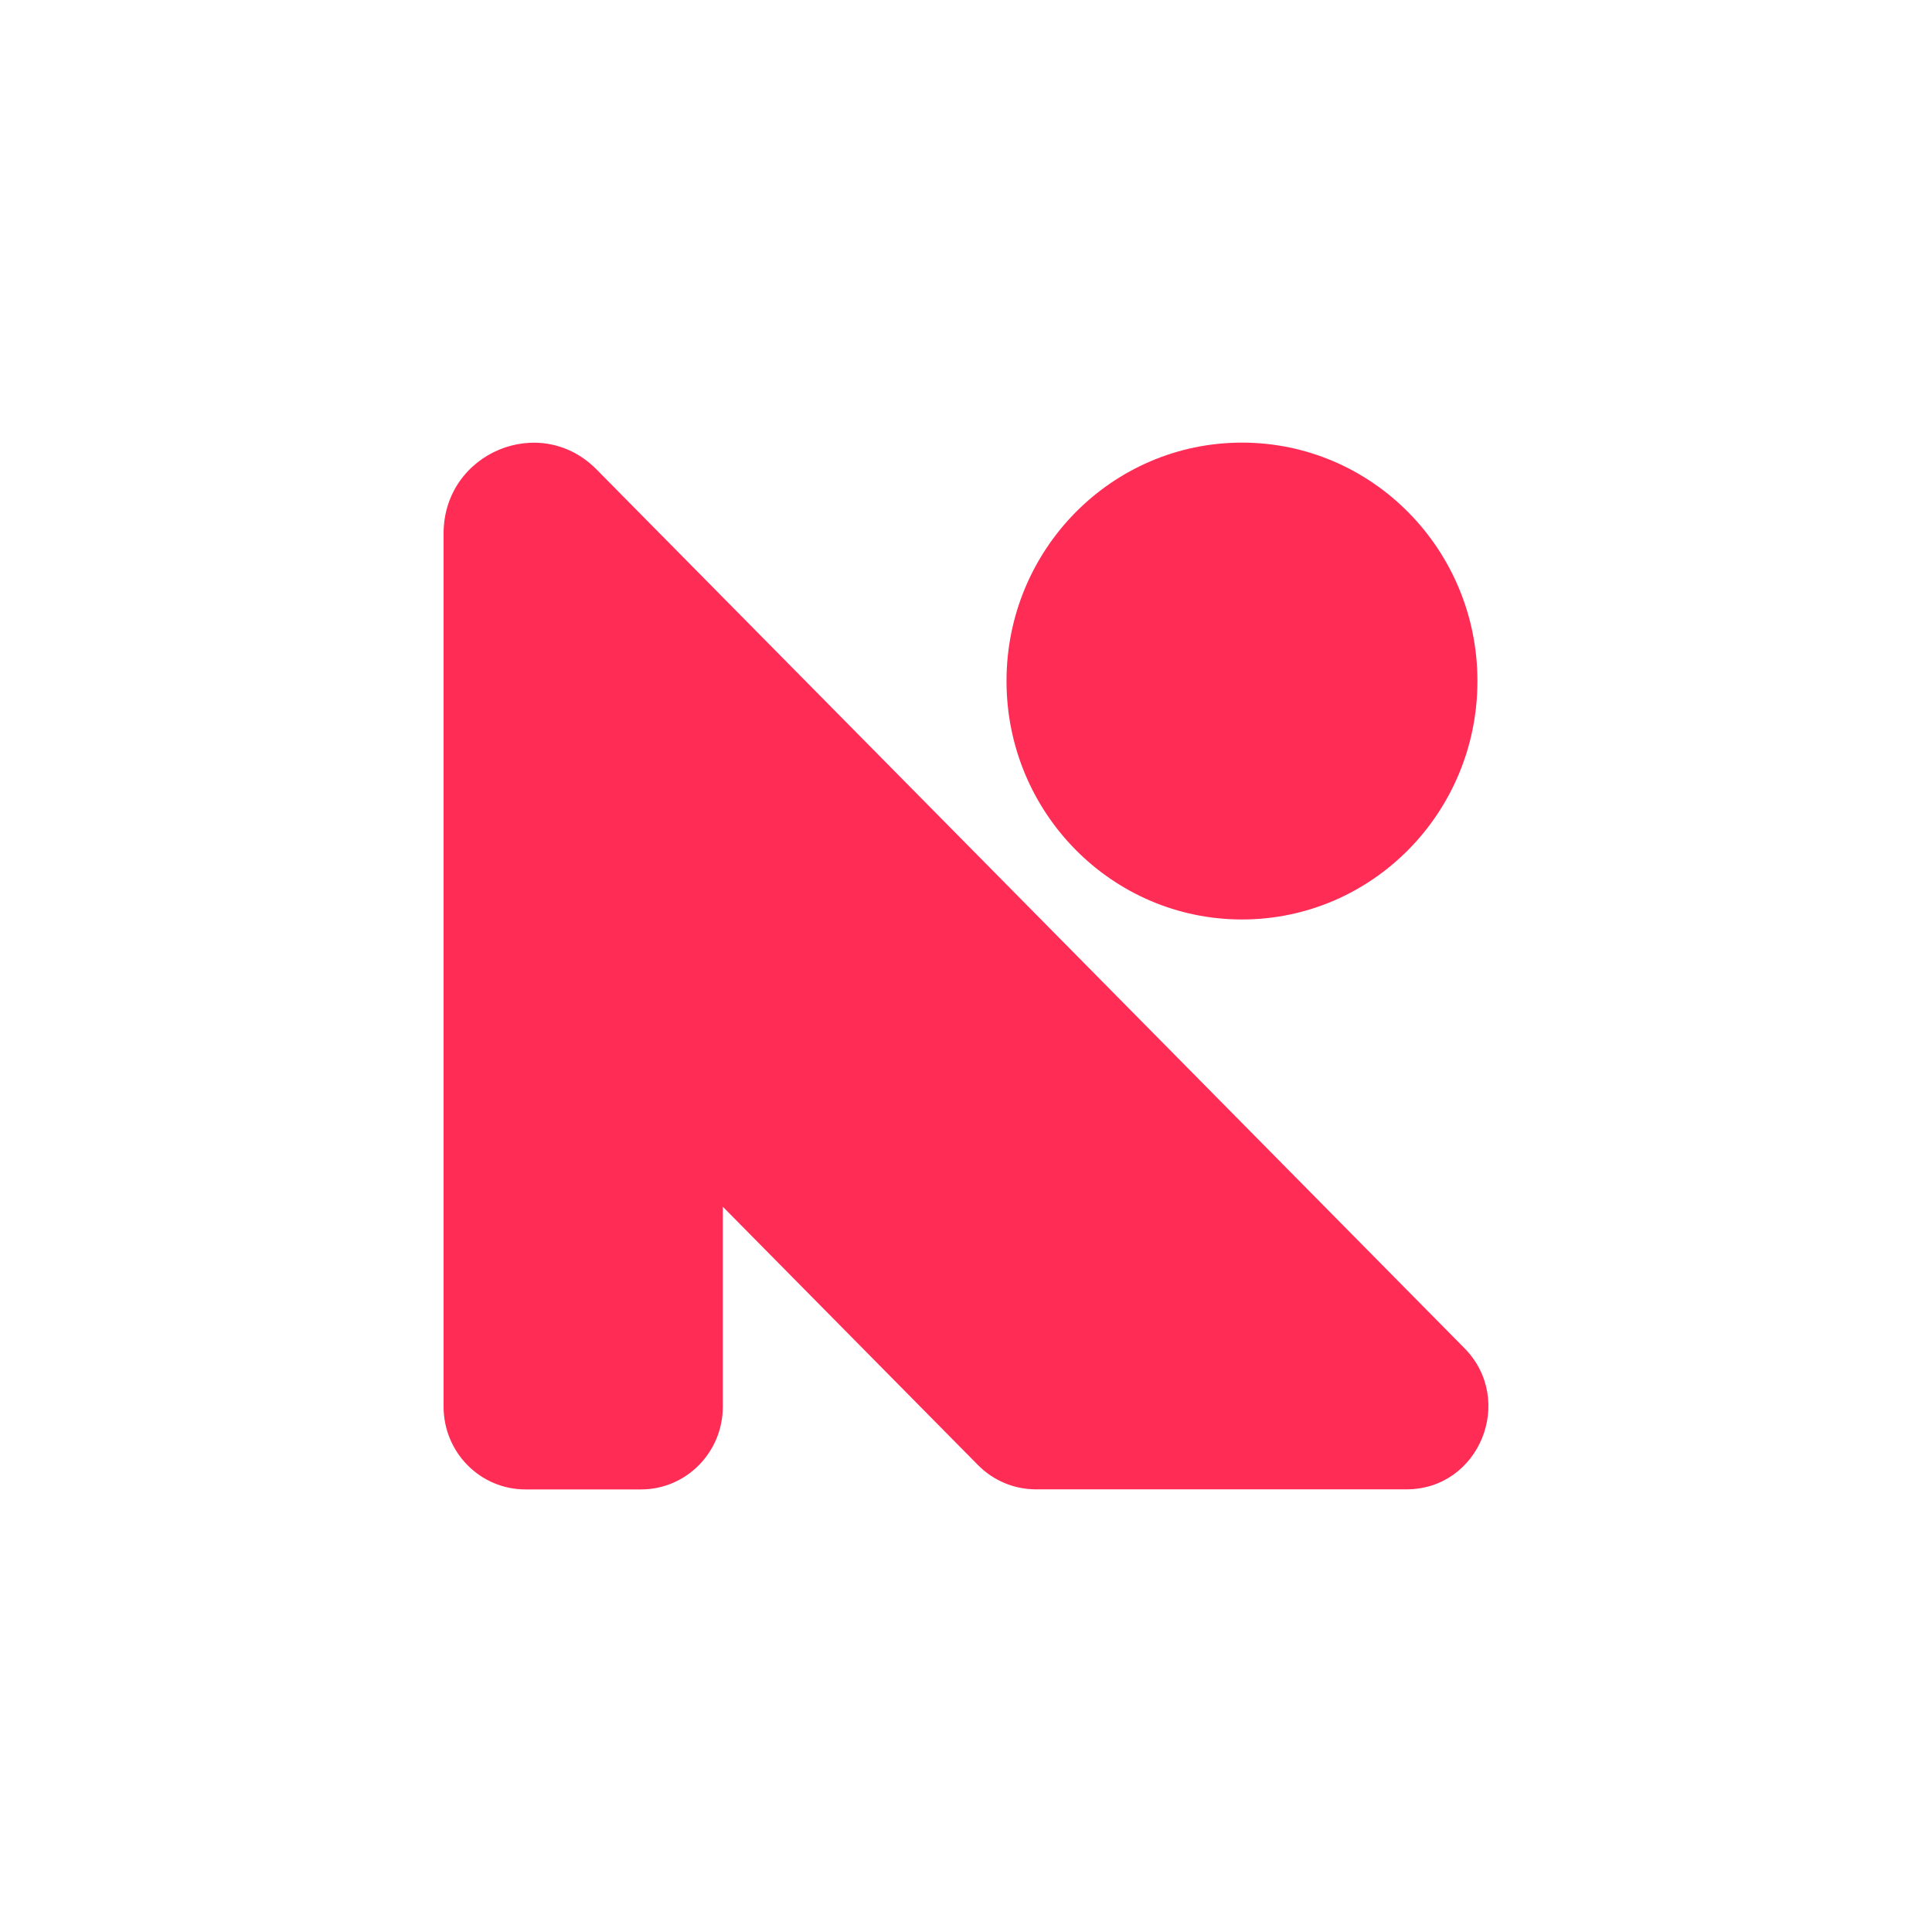
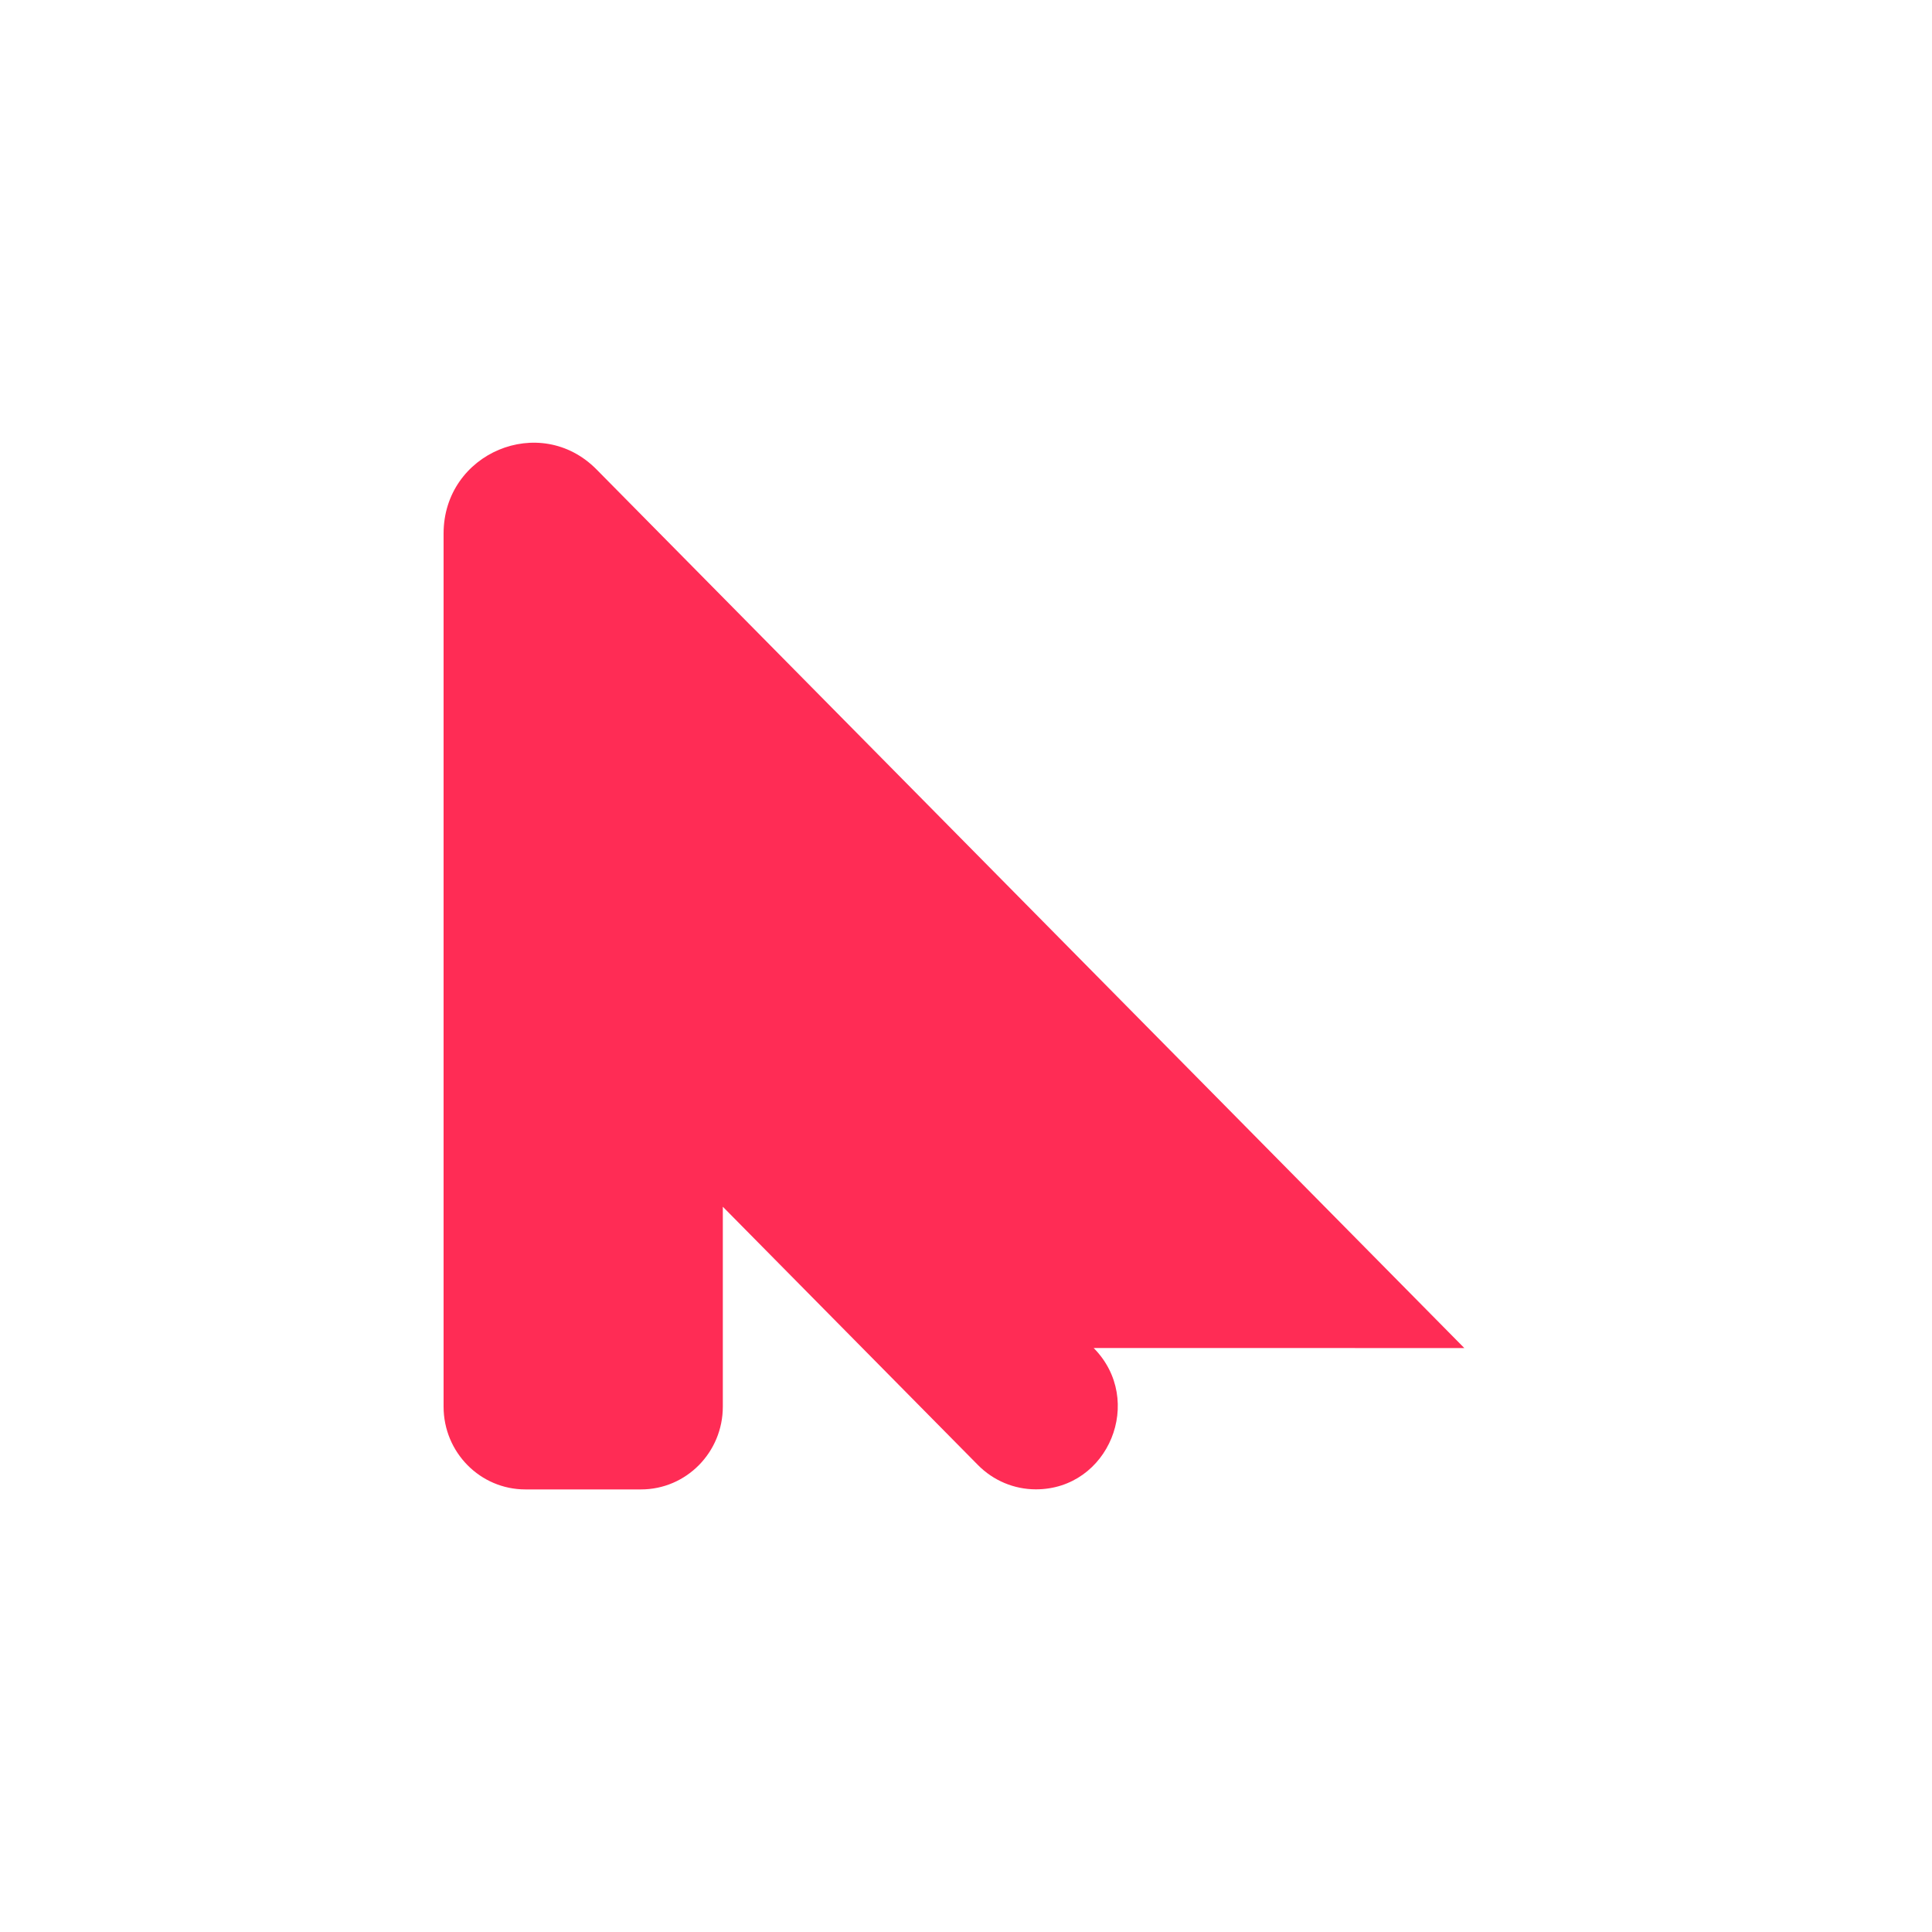
<svg xmlns="http://www.w3.org/2000/svg" id="Layer_1" version="1.1" viewBox="0 0 481.89 481.89">
  <defs>
    <style>.st0{fill:#ff2c55}</style>
  </defs>
  <g id="Logo">
-     <ellipse cx="309.78" cy="169.87" class="st0" rx="58.73" ry="59.47" />
-     <path d="M365.24 336.24 148.79 117.09c-14.07-14.25-38.15-4.15-38.15 15.99v217.77c0 11.42 9.14 20.65 20.4 20.65h28.85c11.28 0 20.4-9.26 20.4-20.65v-49.86l63.66 64.45c3.82 3.86 9 6.04 14.42 6.04h92.44c18.17 0 27.28-22.25 14.42-35.25h.03-.01Z" class="st0" />
+     <path d="M365.24 336.24 148.79 117.09c-14.07-14.25-38.15-4.15-38.15 15.99v217.77c0 11.42 9.14 20.65 20.4 20.65h28.85c11.28 0 20.4-9.26 20.4-20.65v-49.86l63.66 64.45c3.82 3.86 9 6.04 14.42 6.04c18.17 0 27.28-22.25 14.42-35.25h.03-.01Z" class="st0" />
  </g>
</svg>